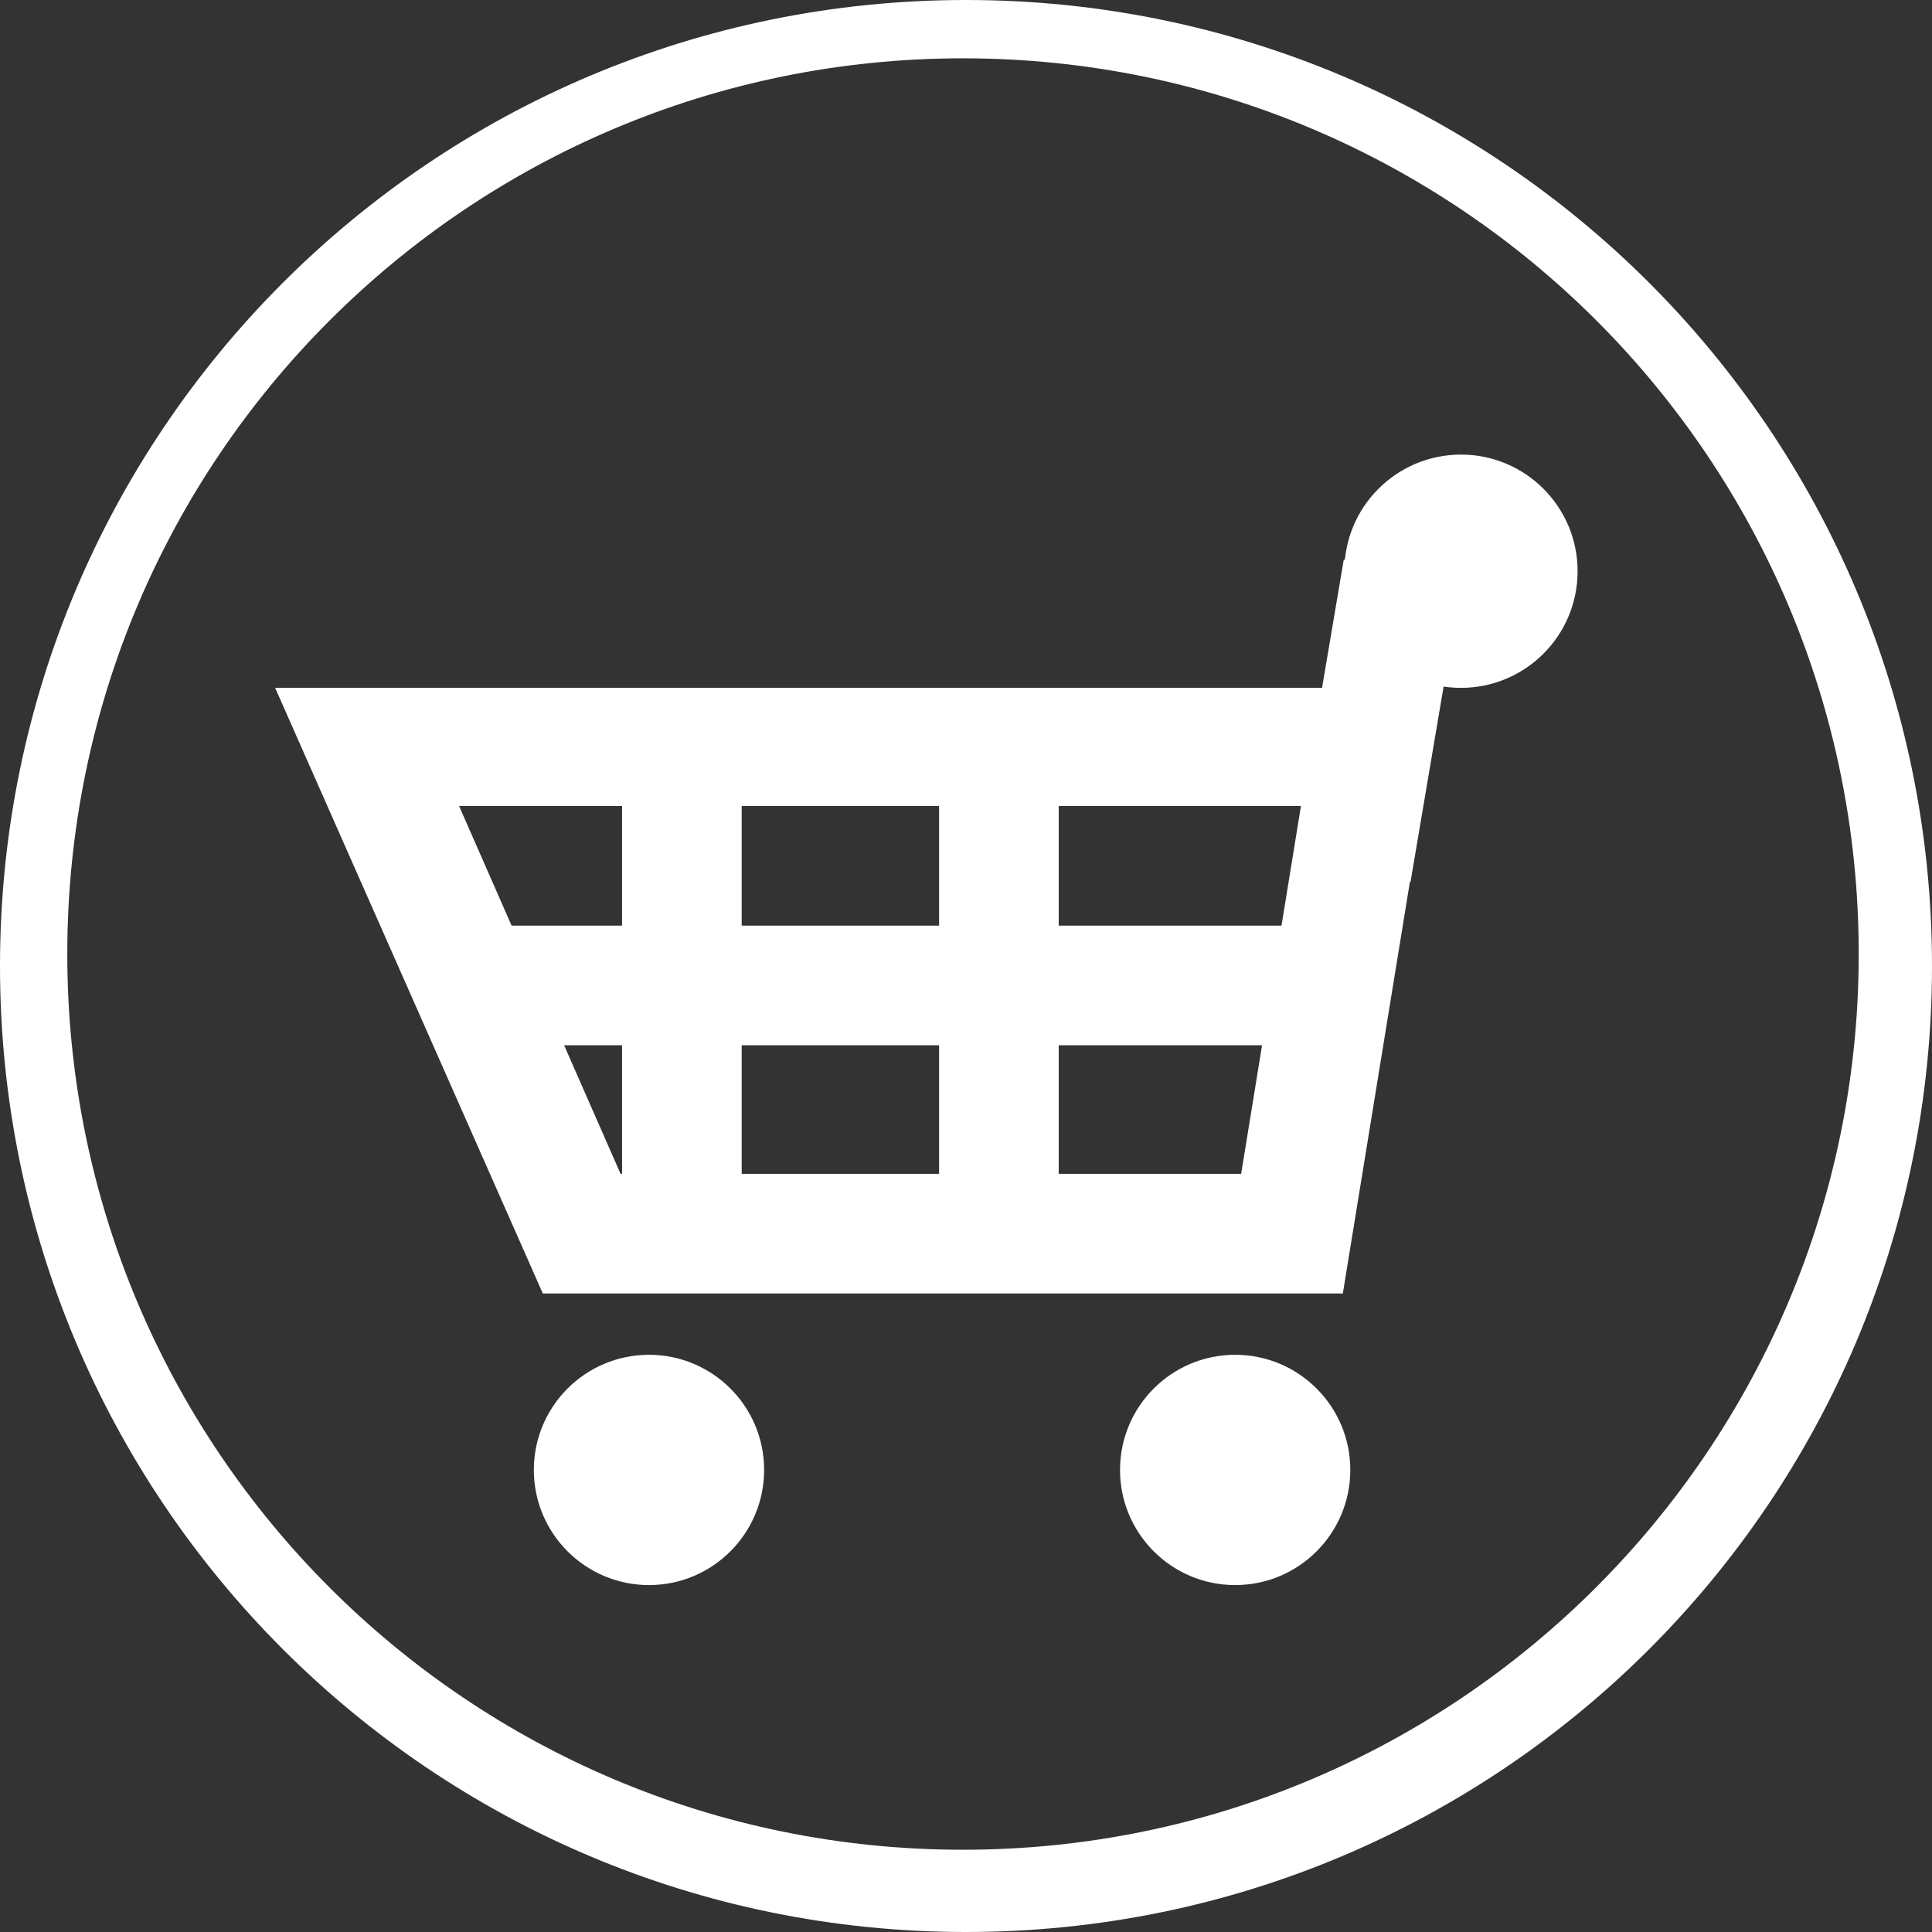
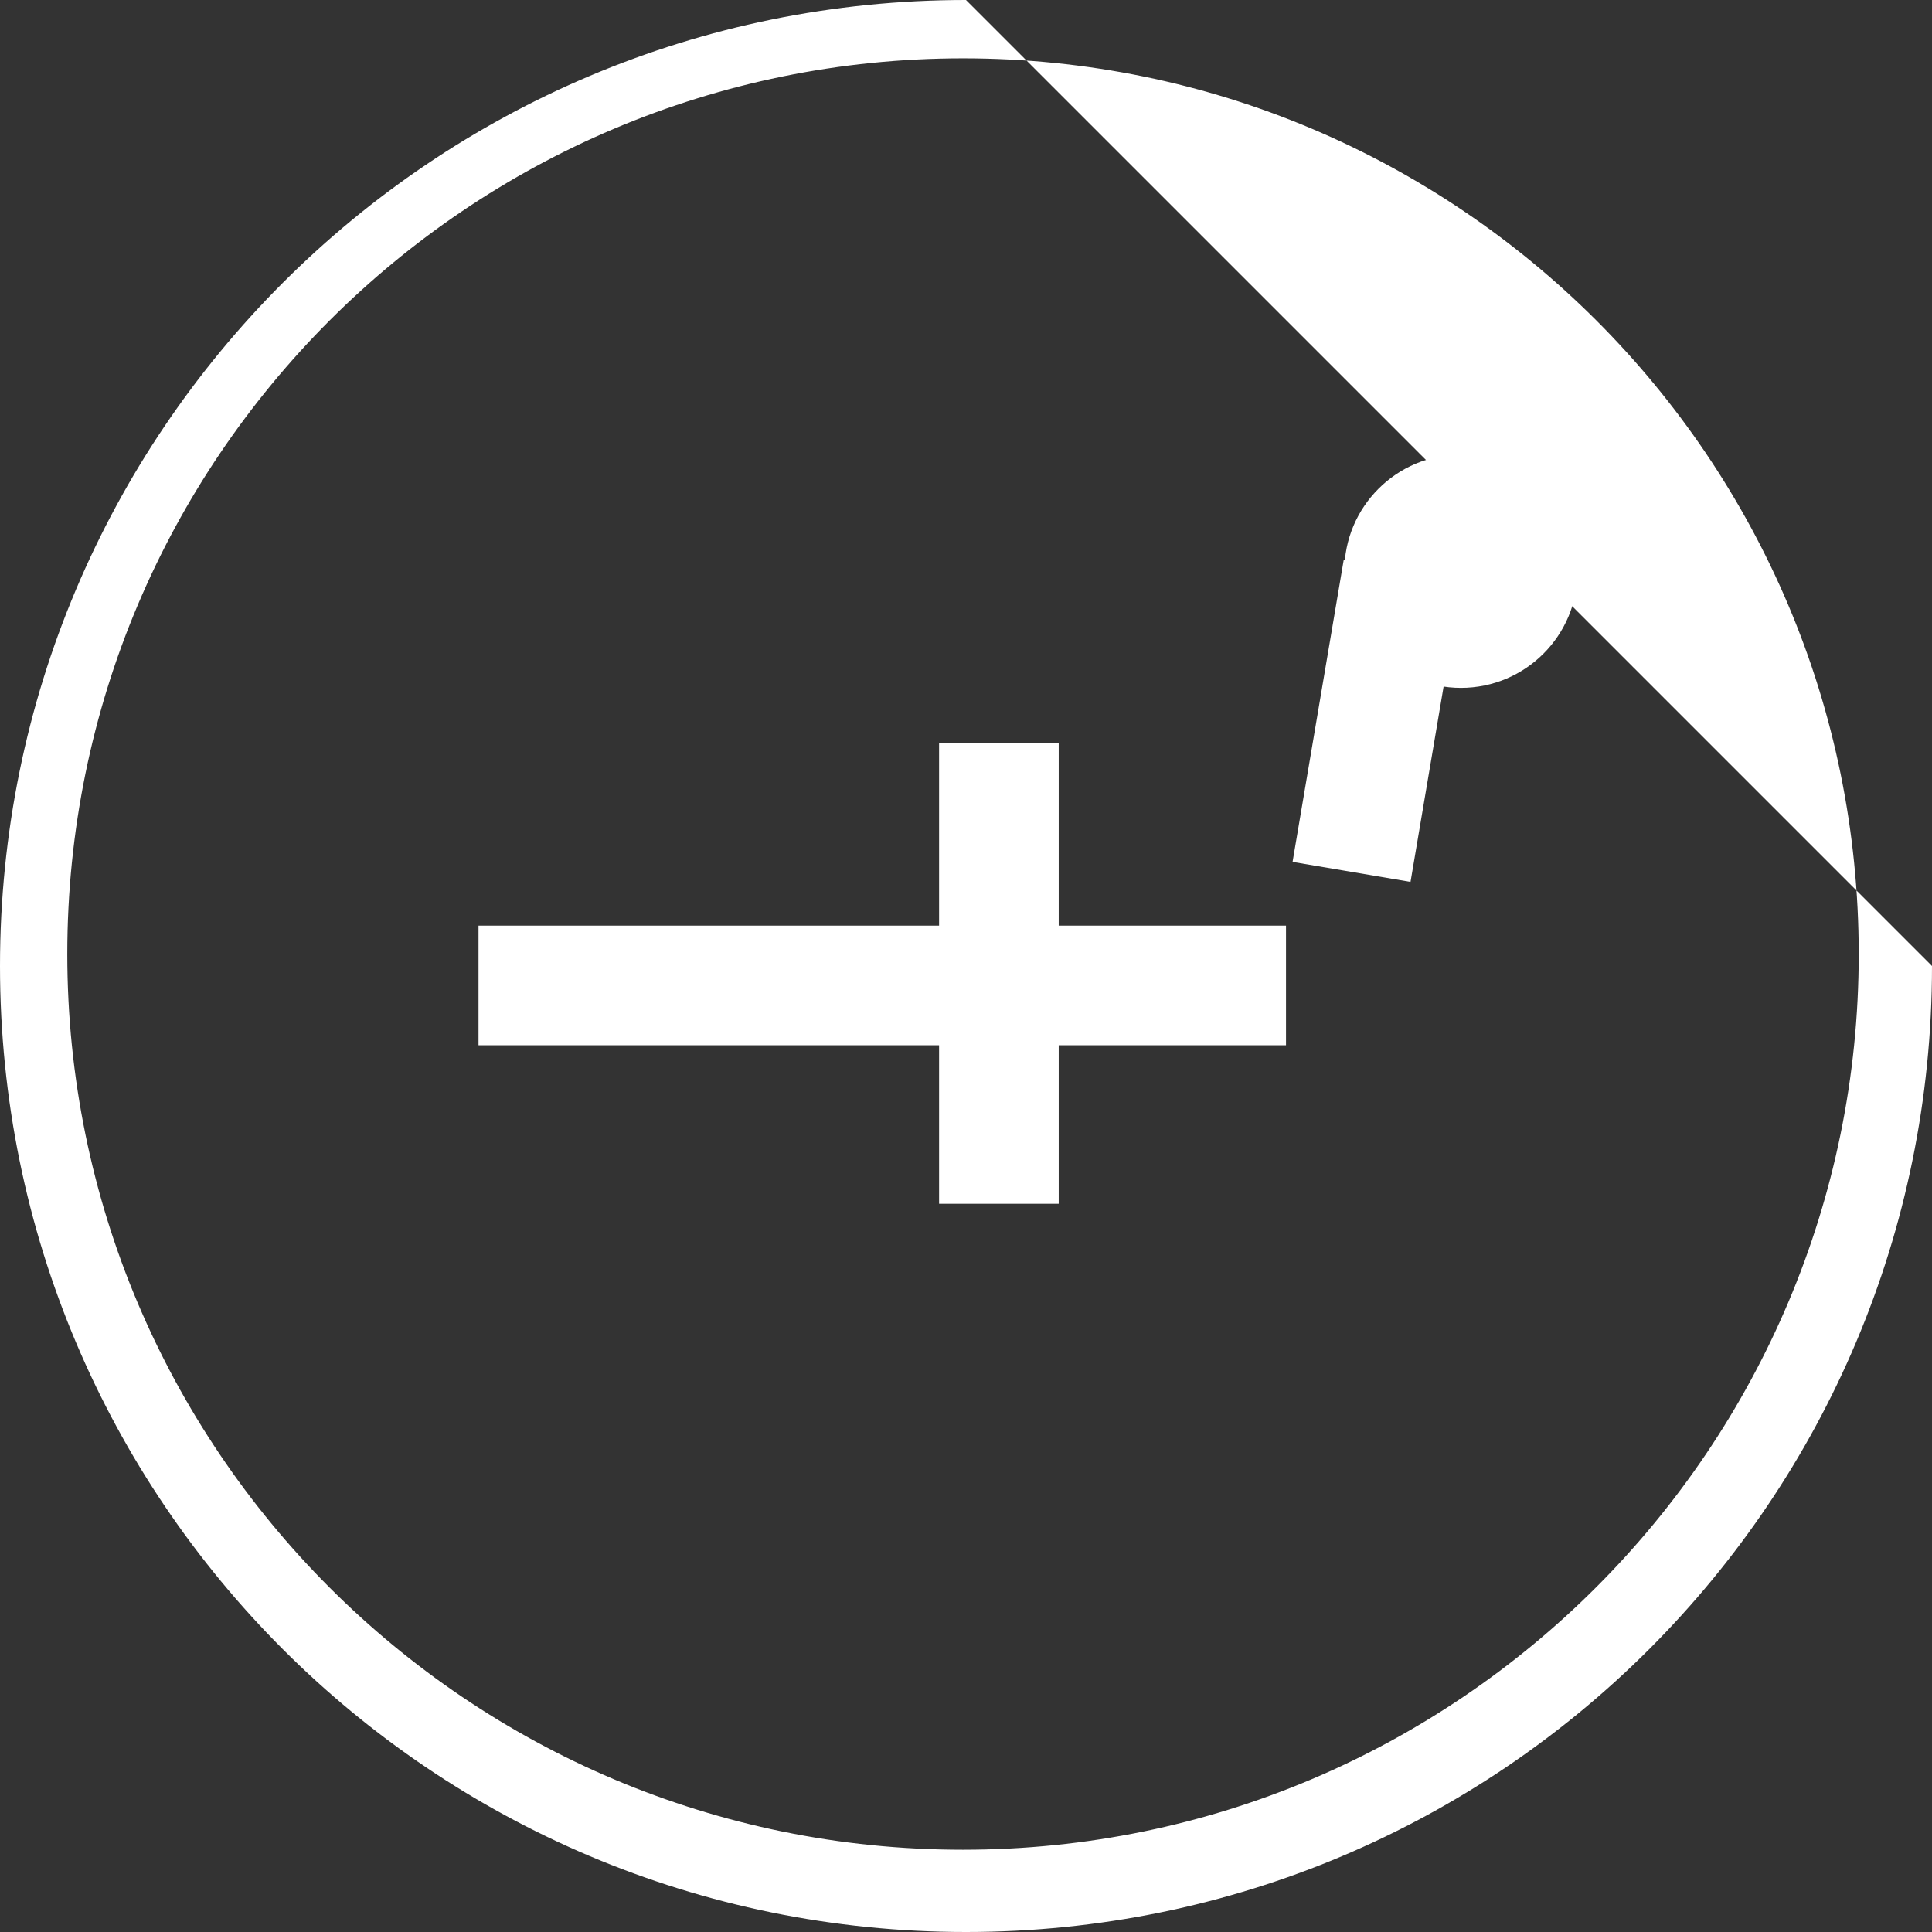
<svg xmlns="http://www.w3.org/2000/svg" version="1.1" id="Layer_1" x="0px" y="0px" viewBox="42 -42.6 129.2 129.2" style="enable-background:new 42 -42.6 129.2 129.2;" xml:space="preserve">
  <rect x="42" y="-42.6" width="129.2" height="129.2" fill="#333333" stroke="none" />
  <style type="text/css">
	.st0{fill:#FFFFFF;}
</style>
  <g>
-     <path class="st0" d="M106.6-42.6C70.9-42.6,42-13.7,42,22c0,35.7,28.9,64.6,64.6,64.6c35.7,0,64.6-28.9,64.6-64.6   C171.2-13.7,142.3-42.6,106.6-42.6z M106.4,81.1c-33.1,0-59.9-26.8-59.9-59.9c0-33.1,26.8-59.9,59.9-59.9   c33.1,0,59.9,26.8,59.9,59.9C166.3,54.2,139.5,81.1,106.4,81.1z" />
-     <circle class="st0" cx="85.4" cy="55.7" r="7.7" />
-     <circle class="st0" cx="124.6" cy="55.7" r="7.7" />
+     <path class="st0" d="M106.6-42.6C70.9-42.6,42-13.7,42,22c0,35.7,28.9,64.6,64.6,64.6c35.7,0,64.6-28.9,64.6-64.6   z M106.4,81.1c-33.1,0-59.9-26.8-59.9-59.9c0-33.1,26.8-59.9,59.9-59.9   c33.1,0,59.9,26.8,59.9,59.9C166.3,54.2,139.5,81.1,106.4,81.1z" />
    <g>
      <g>
-         <path class="st0" d="M131.8,43.9H78.3L60.4,3.4h78L131.8,43.9z M83.5,35.9h41.5l4-24.6H72.7L83.5,35.9z" />
-       </g>
+         </g>
      <circle class="st0" cx="139.7" cy="-4.4" r="7.8" />
      <g>
        <rect x="74" y="19.3" class="st0" width="54" height="8" />
      </g>
      <g>
-         <rect x="83.6" y="7.1" class="st0" width="8" height="30.8" />
-       </g>
+         </g>
      <g>
        <rect x="104.8" y="7.1" class="st0" width="8" height="30.8" />
      </g>
      <g>
        <rect x="130.1" y="-4.7" transform="matrix(0.986 0.167 -0.167 0.986 2.799 -22.267)" class="st0" width="8" height="20.5" />
      </g>
    </g>
  </g>
</svg>